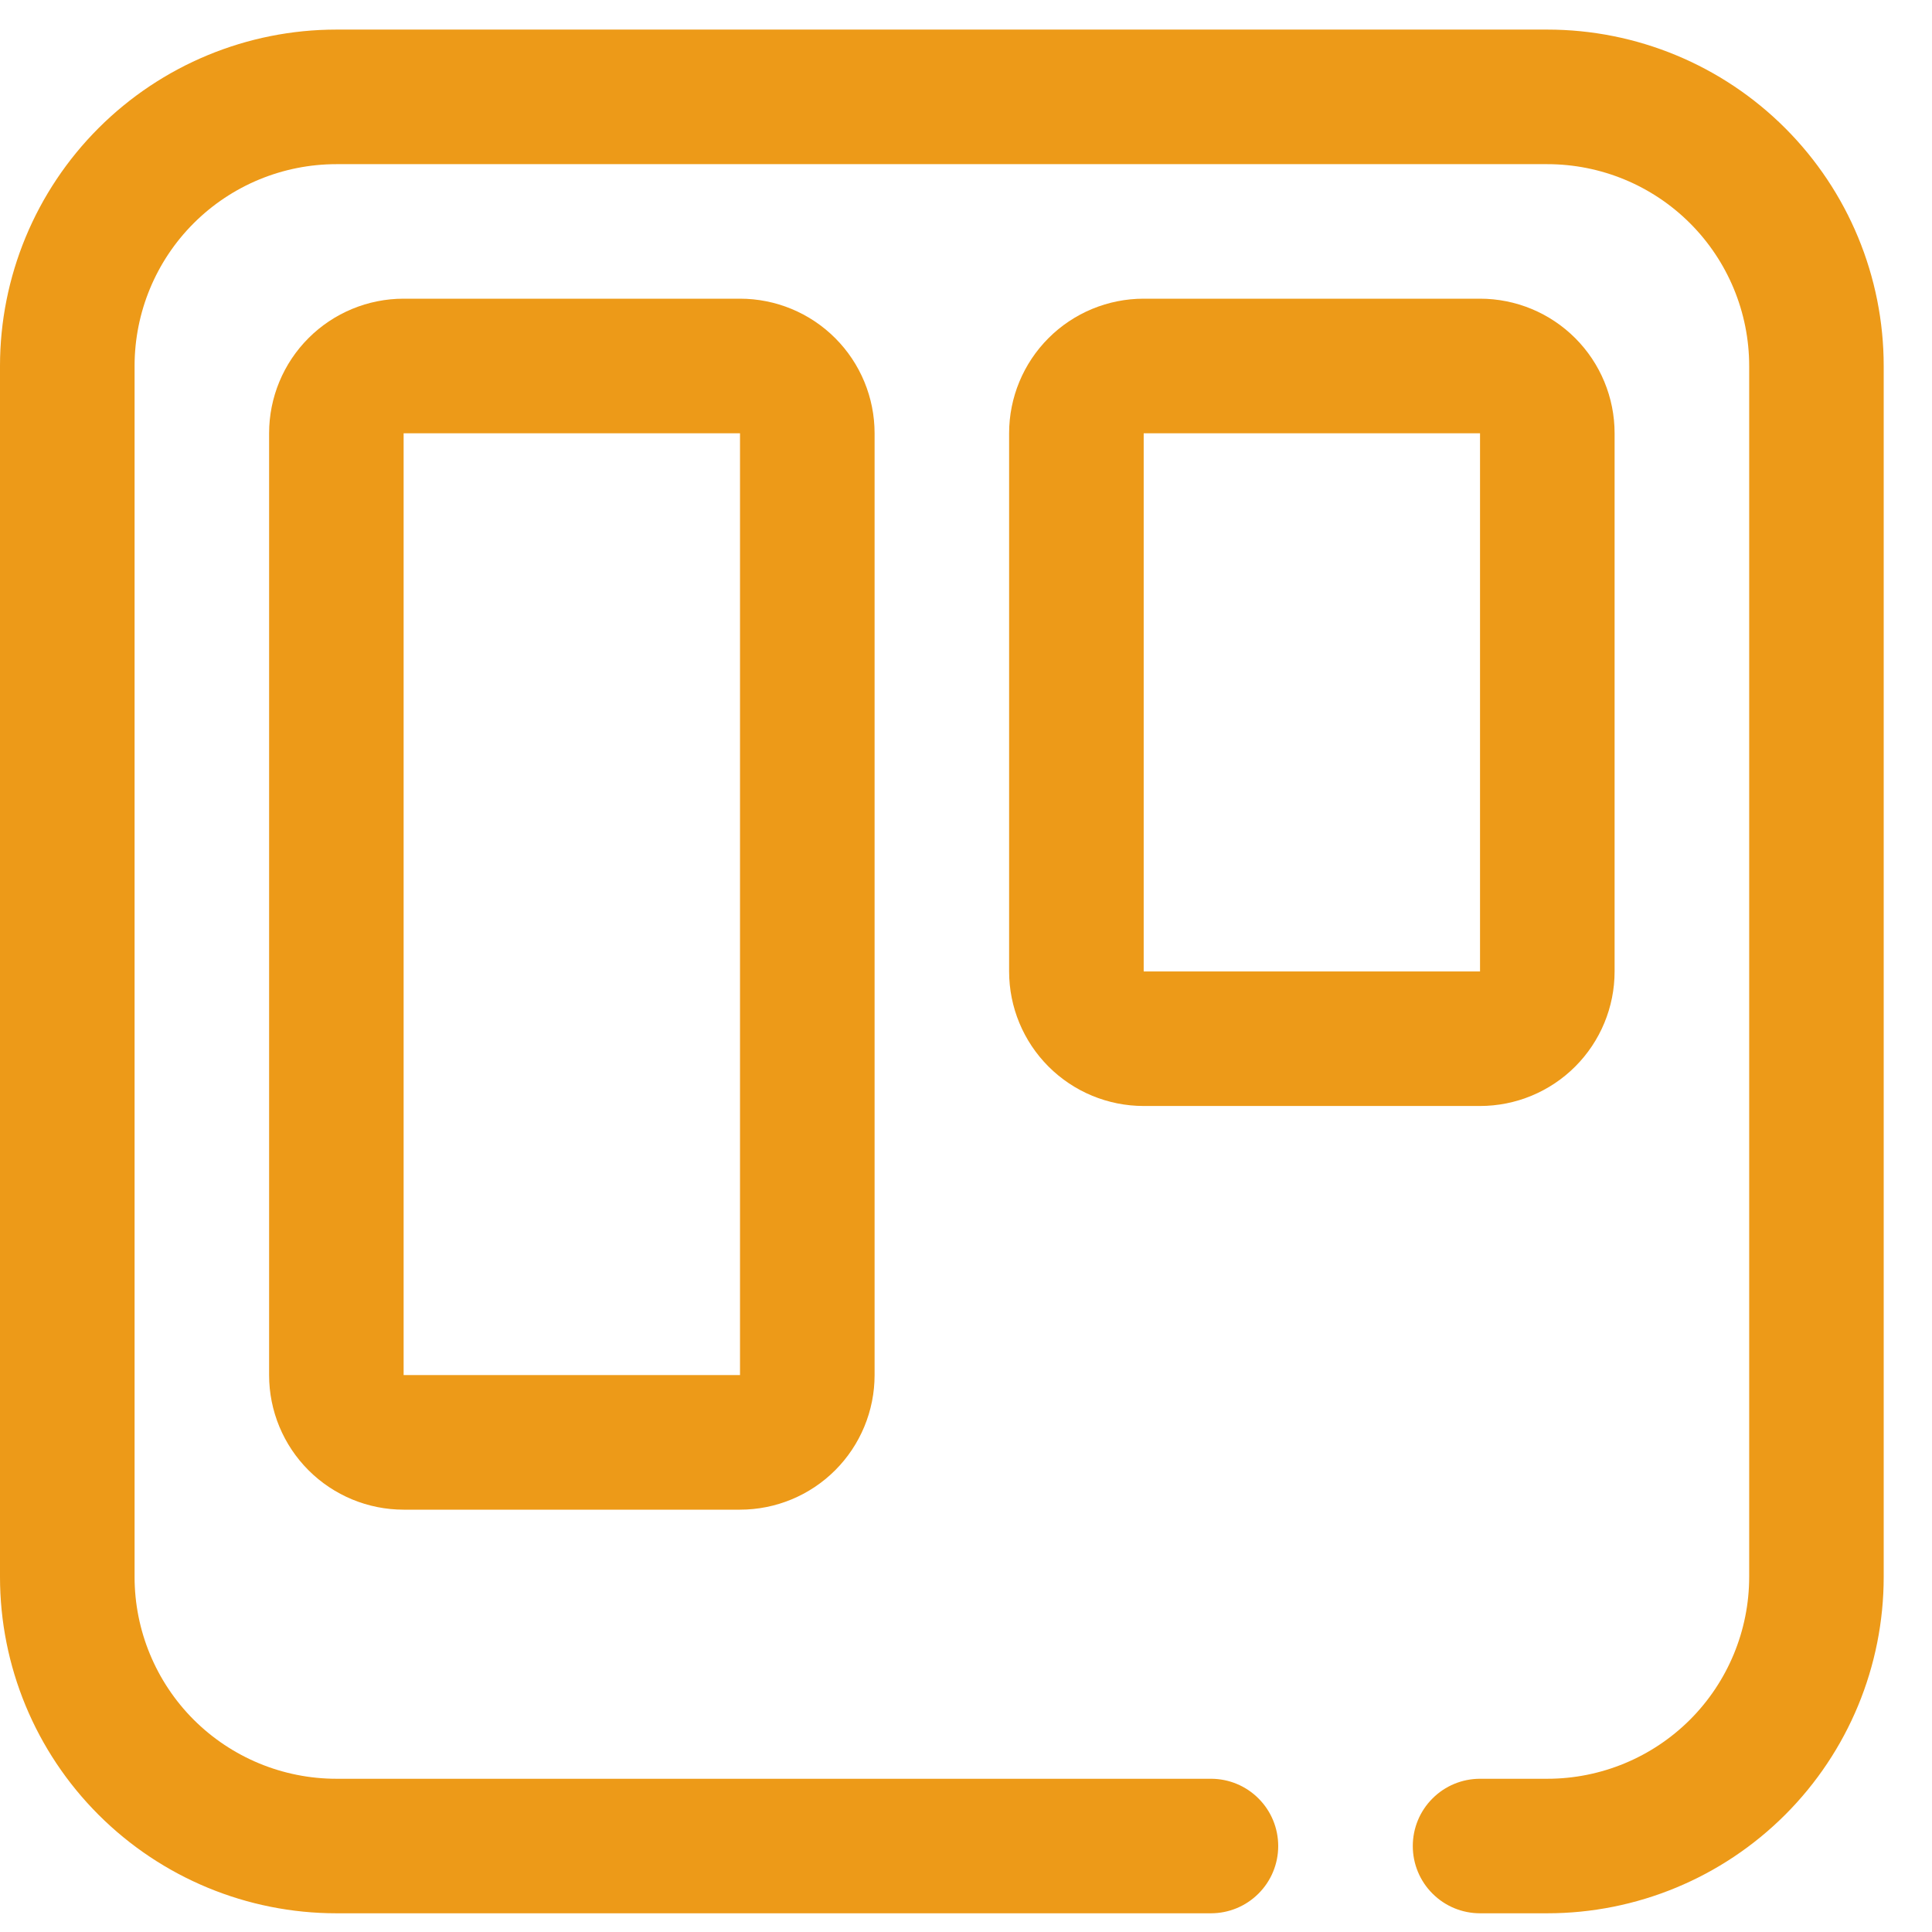
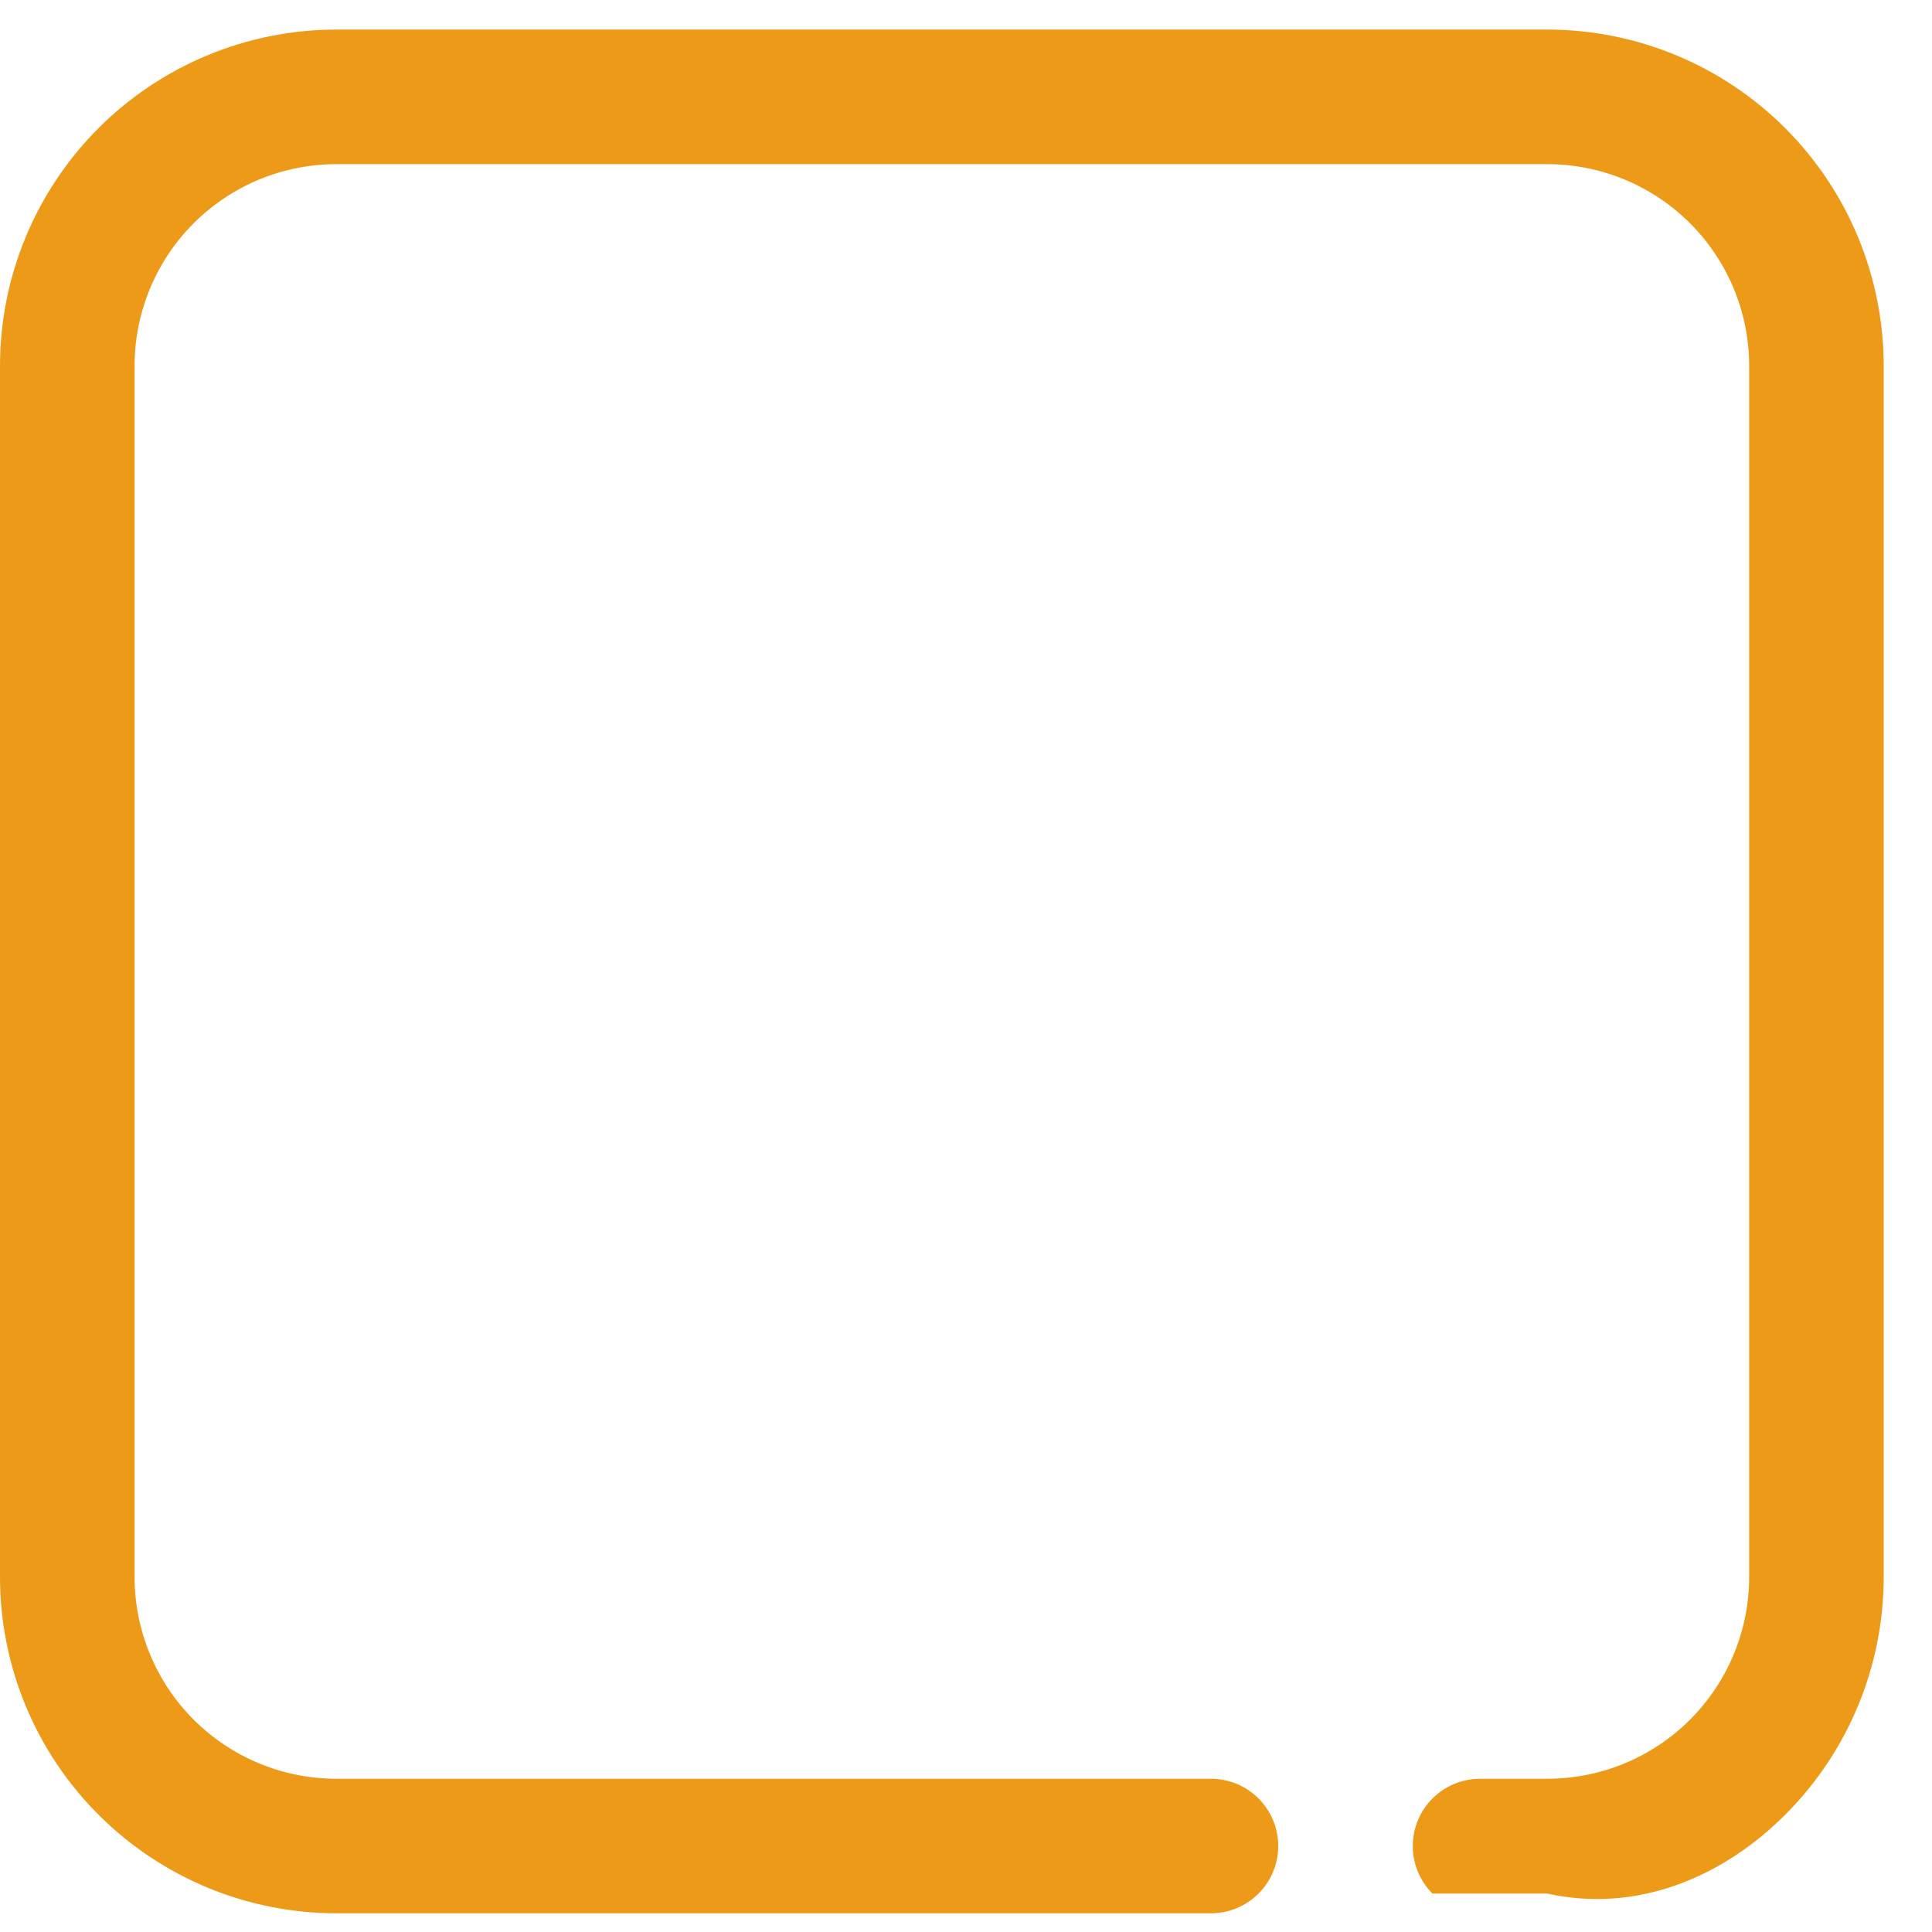
<svg xmlns="http://www.w3.org/2000/svg" width="35" height="35" viewBox="0 0 35 35" fill="none">
-   <path d="M28.031 0.536H6.094C4.478 0.536 2.928 1.178 1.785 2.321C0.642 3.464 0 5.014 0 6.63V28.567C0 30.184 0.642 31.734 1.785 32.876C2.928 34.019 4.478 34.661 6.094 34.661H21.938C22.261 34.661 22.571 34.533 22.799 34.304C23.028 34.076 23.156 33.766 23.156 33.443C23.156 33.119 23.028 32.809 22.799 32.581C22.571 32.352 22.261 32.224 21.938 32.224H6.094C5.124 32.224 4.194 31.838 3.508 31.153C2.823 30.467 2.438 29.537 2.438 28.567V6.63C2.438 5.66 2.823 4.73 3.508 4.045C4.194 3.359 5.124 2.974 6.094 2.974H28.031C29.001 2.974 29.931 3.359 30.617 4.045C31.302 4.73 31.688 5.66 31.688 6.63V28.567C31.688 29.537 31.302 30.467 30.617 31.153C29.931 31.838 29.001 32.224 28.031 32.224H26.812C26.489 32.224 26.179 32.352 25.951 32.581C25.722 32.809 25.594 33.119 25.594 33.443C25.594 33.766 25.722 34.076 25.951 34.304C26.179 34.533 26.489 34.661 26.812 34.661H28.031C29.647 34.661 31.197 34.019 32.34 32.876C33.483 31.734 34.125 30.184 34.125 28.567V6.63C34.125 5.014 33.483 3.464 32.34 2.321C31.197 1.178 29.647 0.536 28.031 0.536Z" fill="#ED9A18" />
-   <path d="M7.312 5.411C6.666 5.411 6.046 5.668 5.589 6.125C5.132 6.582 4.875 7.202 4.875 7.849V24.911C4.875 25.558 5.132 26.178 5.589 26.635C6.046 27.092 6.666 27.349 7.312 27.349H13.406C14.053 27.349 14.673 27.092 15.13 26.635C15.587 26.178 15.844 25.558 15.844 24.911V7.849C15.844 7.202 15.587 6.582 15.13 6.125C14.673 5.668 14.053 5.411 13.406 5.411H7.312ZM7.312 24.911V7.849H13.406V24.911H7.312ZM29.25 17.599V7.849C29.25 7.202 28.993 6.582 28.536 6.125C28.079 5.668 27.459 5.411 26.812 5.411H20.719C20.072 5.411 19.452 5.668 18.995 6.125C18.538 6.582 18.281 7.202 18.281 7.849V17.599C18.281 18.245 18.538 18.865 18.995 19.322C19.452 19.779 20.072 20.036 20.719 20.036H26.812C27.459 20.036 28.079 19.779 28.536 19.322C28.993 18.865 29.25 18.245 29.25 17.599ZM20.719 7.849H26.812V17.599H20.719V7.849Z" fill="#ED9A18" />
+   <path d="M28.031 0.536H6.094C4.478 0.536 2.928 1.178 1.785 2.321C0.642 3.464 0 5.014 0 6.63V28.567C0 30.184 0.642 31.734 1.785 32.876C2.928 34.019 4.478 34.661 6.094 34.661H21.938C22.261 34.661 22.571 34.533 22.799 34.304C23.028 34.076 23.156 33.766 23.156 33.443C23.156 33.119 23.028 32.809 22.799 32.581C22.571 32.352 22.261 32.224 21.938 32.224H6.094C5.124 32.224 4.194 31.838 3.508 31.153C2.823 30.467 2.438 29.537 2.438 28.567V6.63C2.438 5.66 2.823 4.73 3.508 4.045C4.194 3.359 5.124 2.974 6.094 2.974H28.031C29.001 2.974 29.931 3.359 30.617 4.045C31.302 4.73 31.688 5.66 31.688 6.63V28.567C31.688 29.537 31.302 30.467 30.617 31.153C29.931 31.838 29.001 32.224 28.031 32.224H26.812C26.489 32.224 26.179 32.352 25.951 32.581C25.722 32.809 25.594 33.119 25.594 33.443C25.594 33.766 25.722 34.076 25.951 34.304H28.031C29.647 34.661 31.197 34.019 32.34 32.876C33.483 31.734 34.125 30.184 34.125 28.567V6.63C34.125 5.014 33.483 3.464 32.34 2.321C31.197 1.178 29.647 0.536 28.031 0.536Z" fill="#ED9A18" />
</svg>